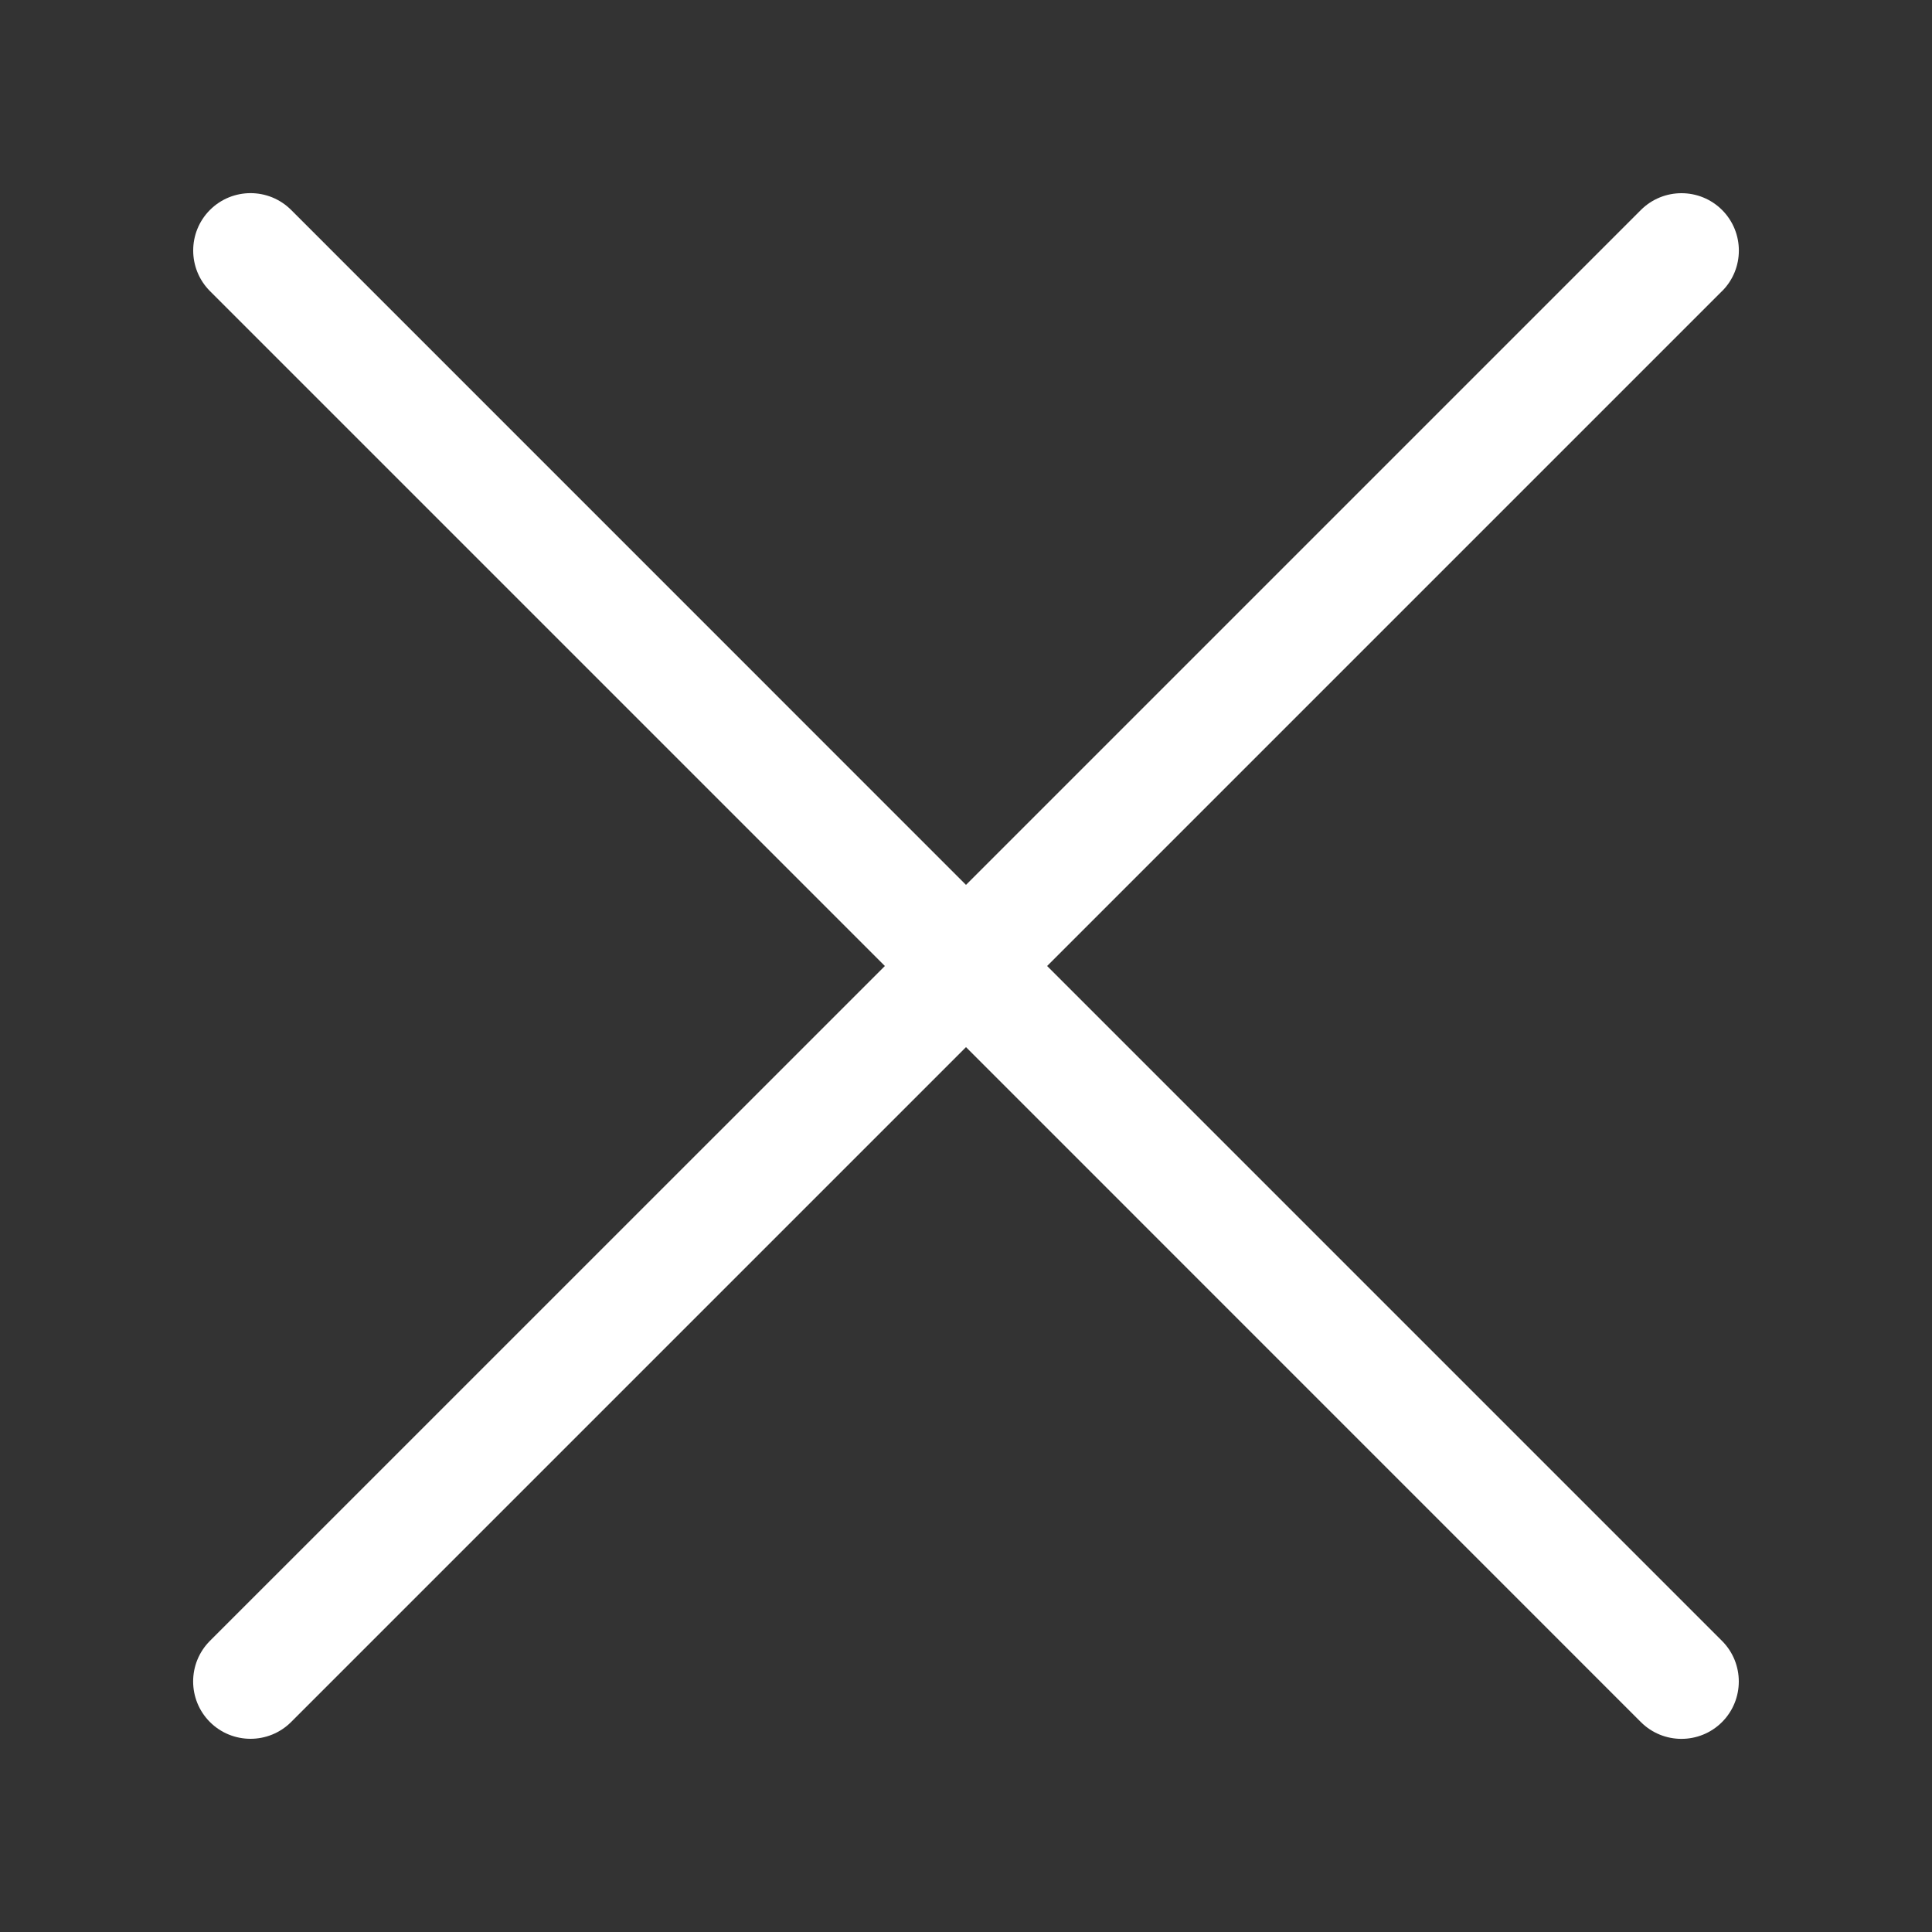
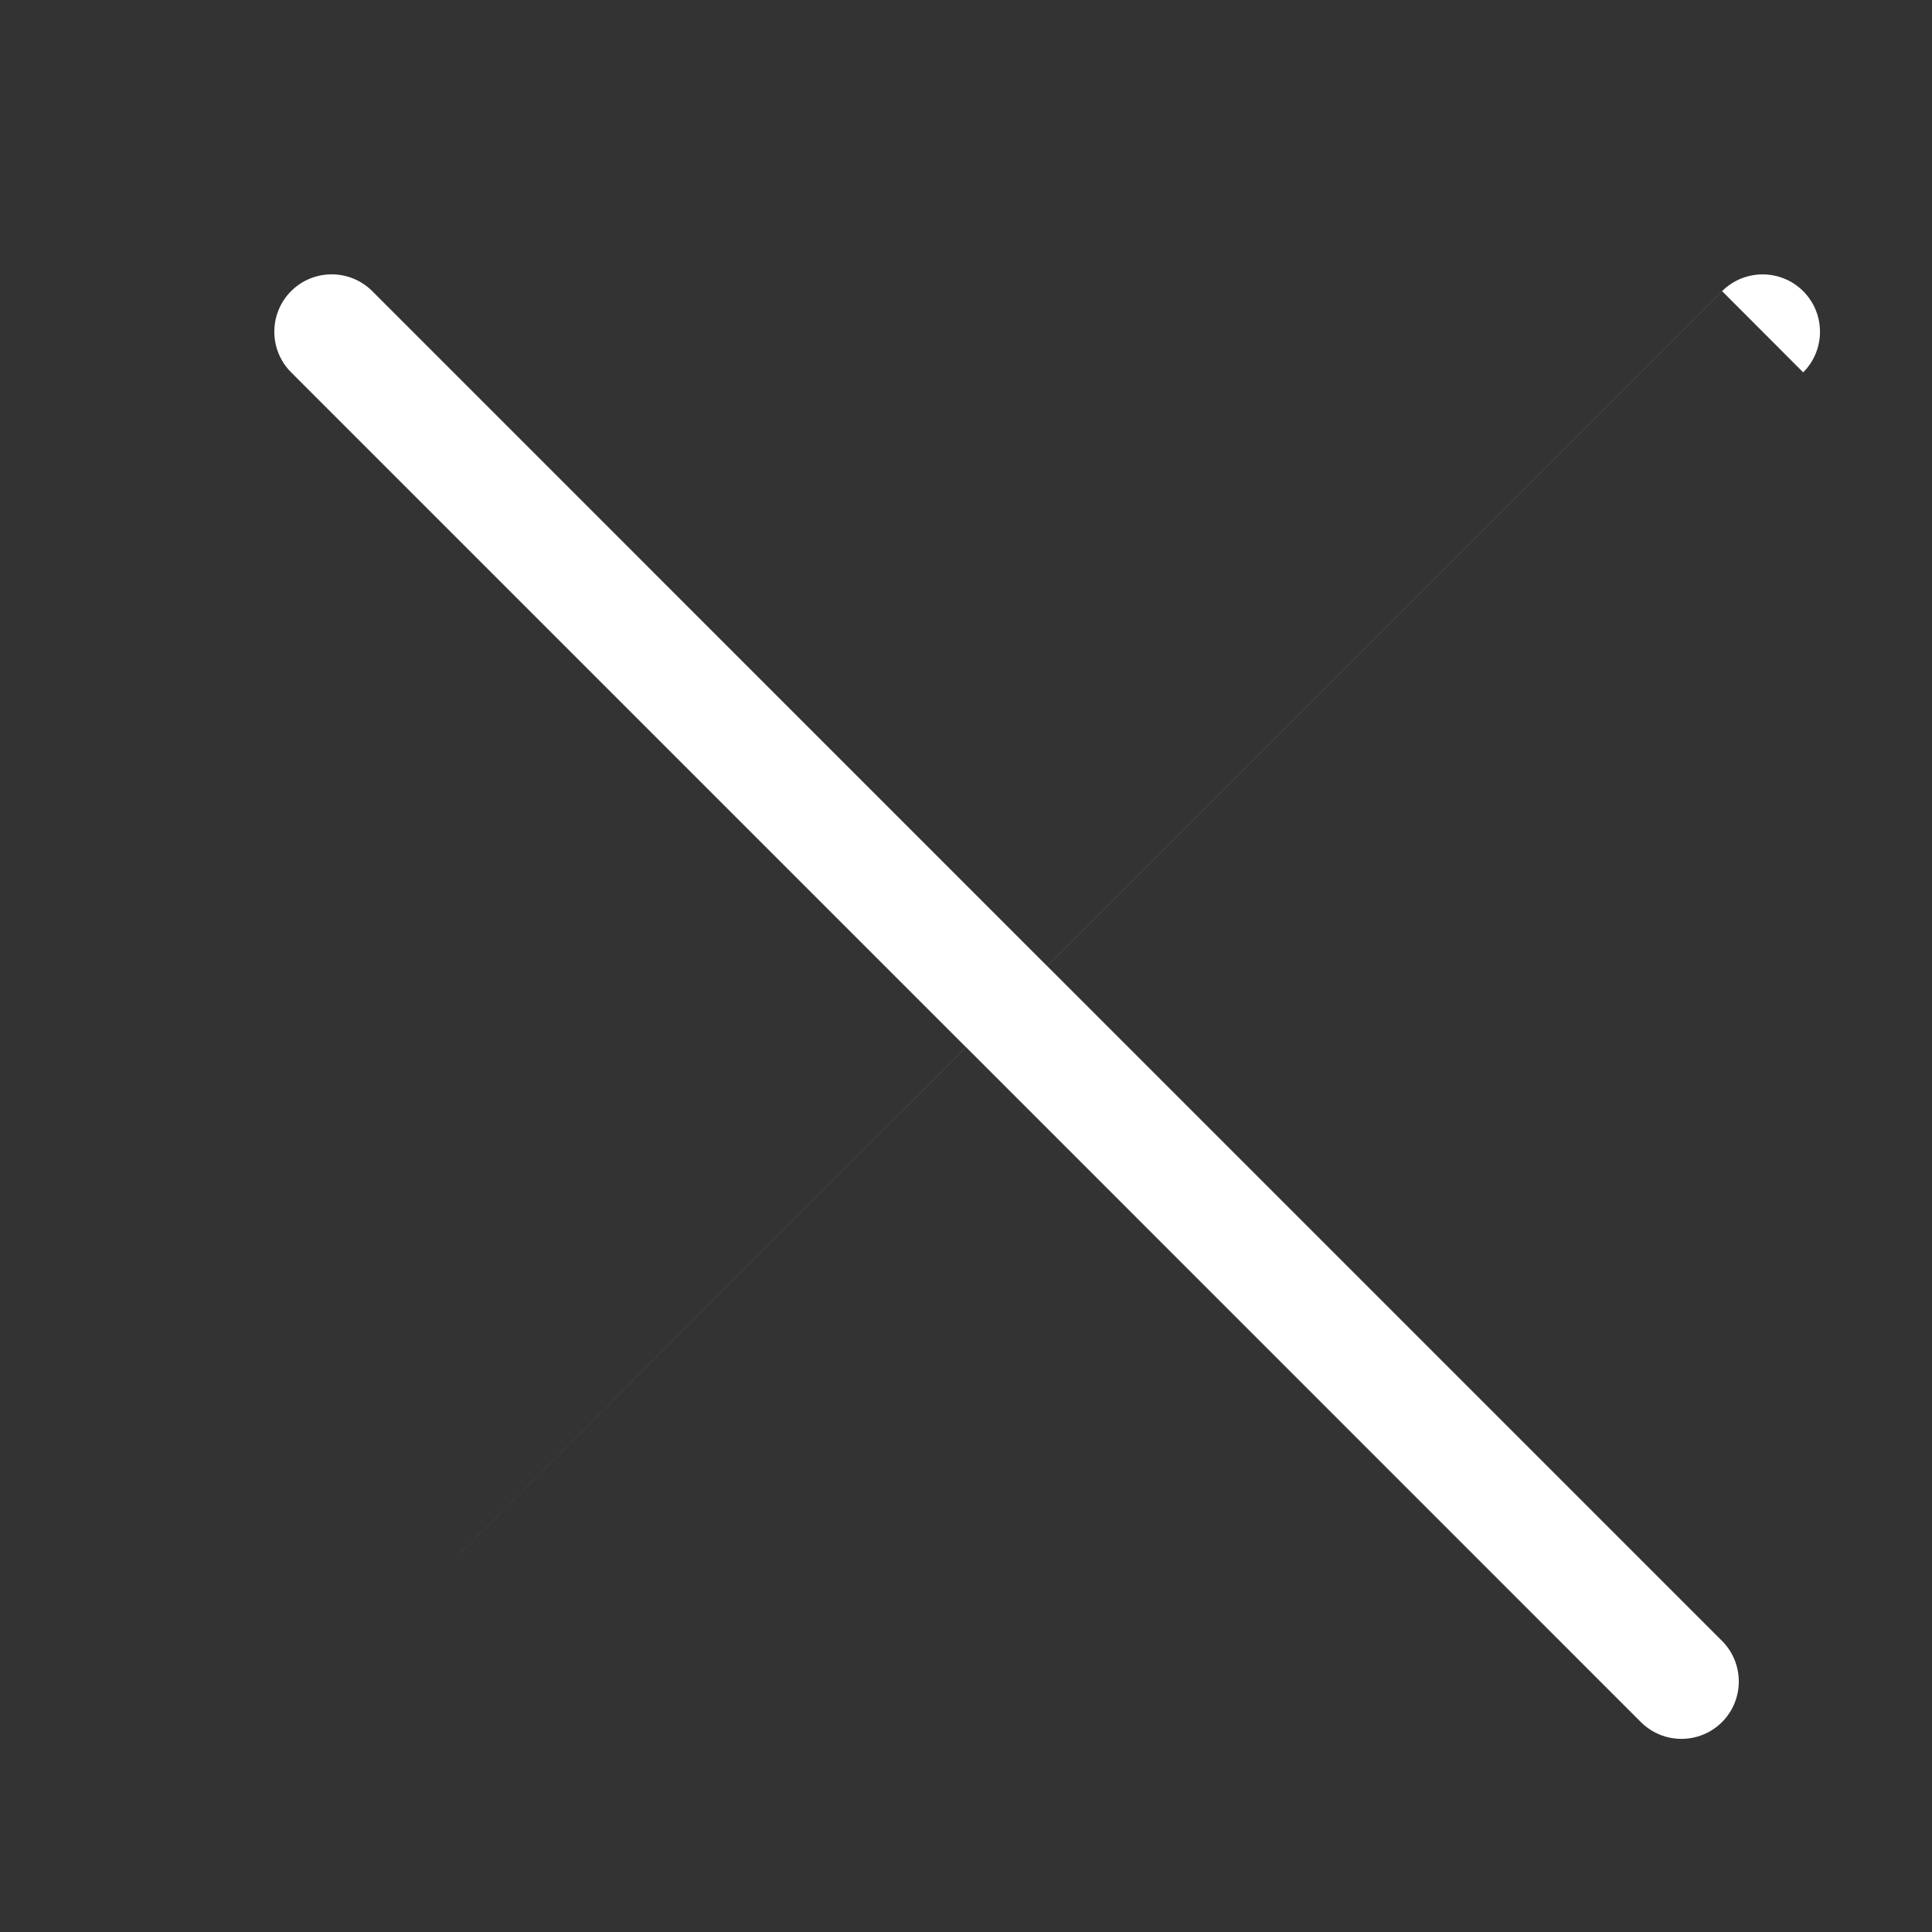
<svg xmlns="http://www.w3.org/2000/svg" viewBox="0 0 100 100" fill-rule="evenodd">
  <rect x="0" y="0" width="100" height="100" fill="#333333" stroke="none" />
-   <path d="m89.133 15.066-34.934 34.934 34.934 34.934c1.156 1.16 1.156 3.039 0 4.199-1.16 1.16-3.043 1.16-4.203 0l-34.93-34.934-34.934 34.934c-1.16 1.156-3.039 1.156-4.199 0-1.16-1.16-1.16-3.043 0-4.203l34.934-34.93-34.934-34.934c-1.156-1.16-1.156-3.039 0-4.199 1.16-1.16 3.043-1.16 4.203 0l34.93 34.934 34.934-34.934c1.16-1.156 3.039-1.156 4.199 0 1.16 1.16 1.16 3.043 0 4.203z" fill="#ffffff" />
+   <path d="m89.133 15.066-34.934 34.934 34.934 34.934c1.156 1.16 1.156 3.039 0 4.199-1.16 1.16-3.043 1.16-4.203 0l-34.93-34.934-34.934 34.934l34.934-34.93-34.934-34.934c-1.156-1.16-1.156-3.039 0-4.199 1.16-1.16 3.043-1.16 4.203 0l34.93 34.934 34.934-34.934c1.16-1.156 3.039-1.156 4.199 0 1.16 1.16 1.16 3.043 0 4.203z" fill="#ffffff" />
</svg>